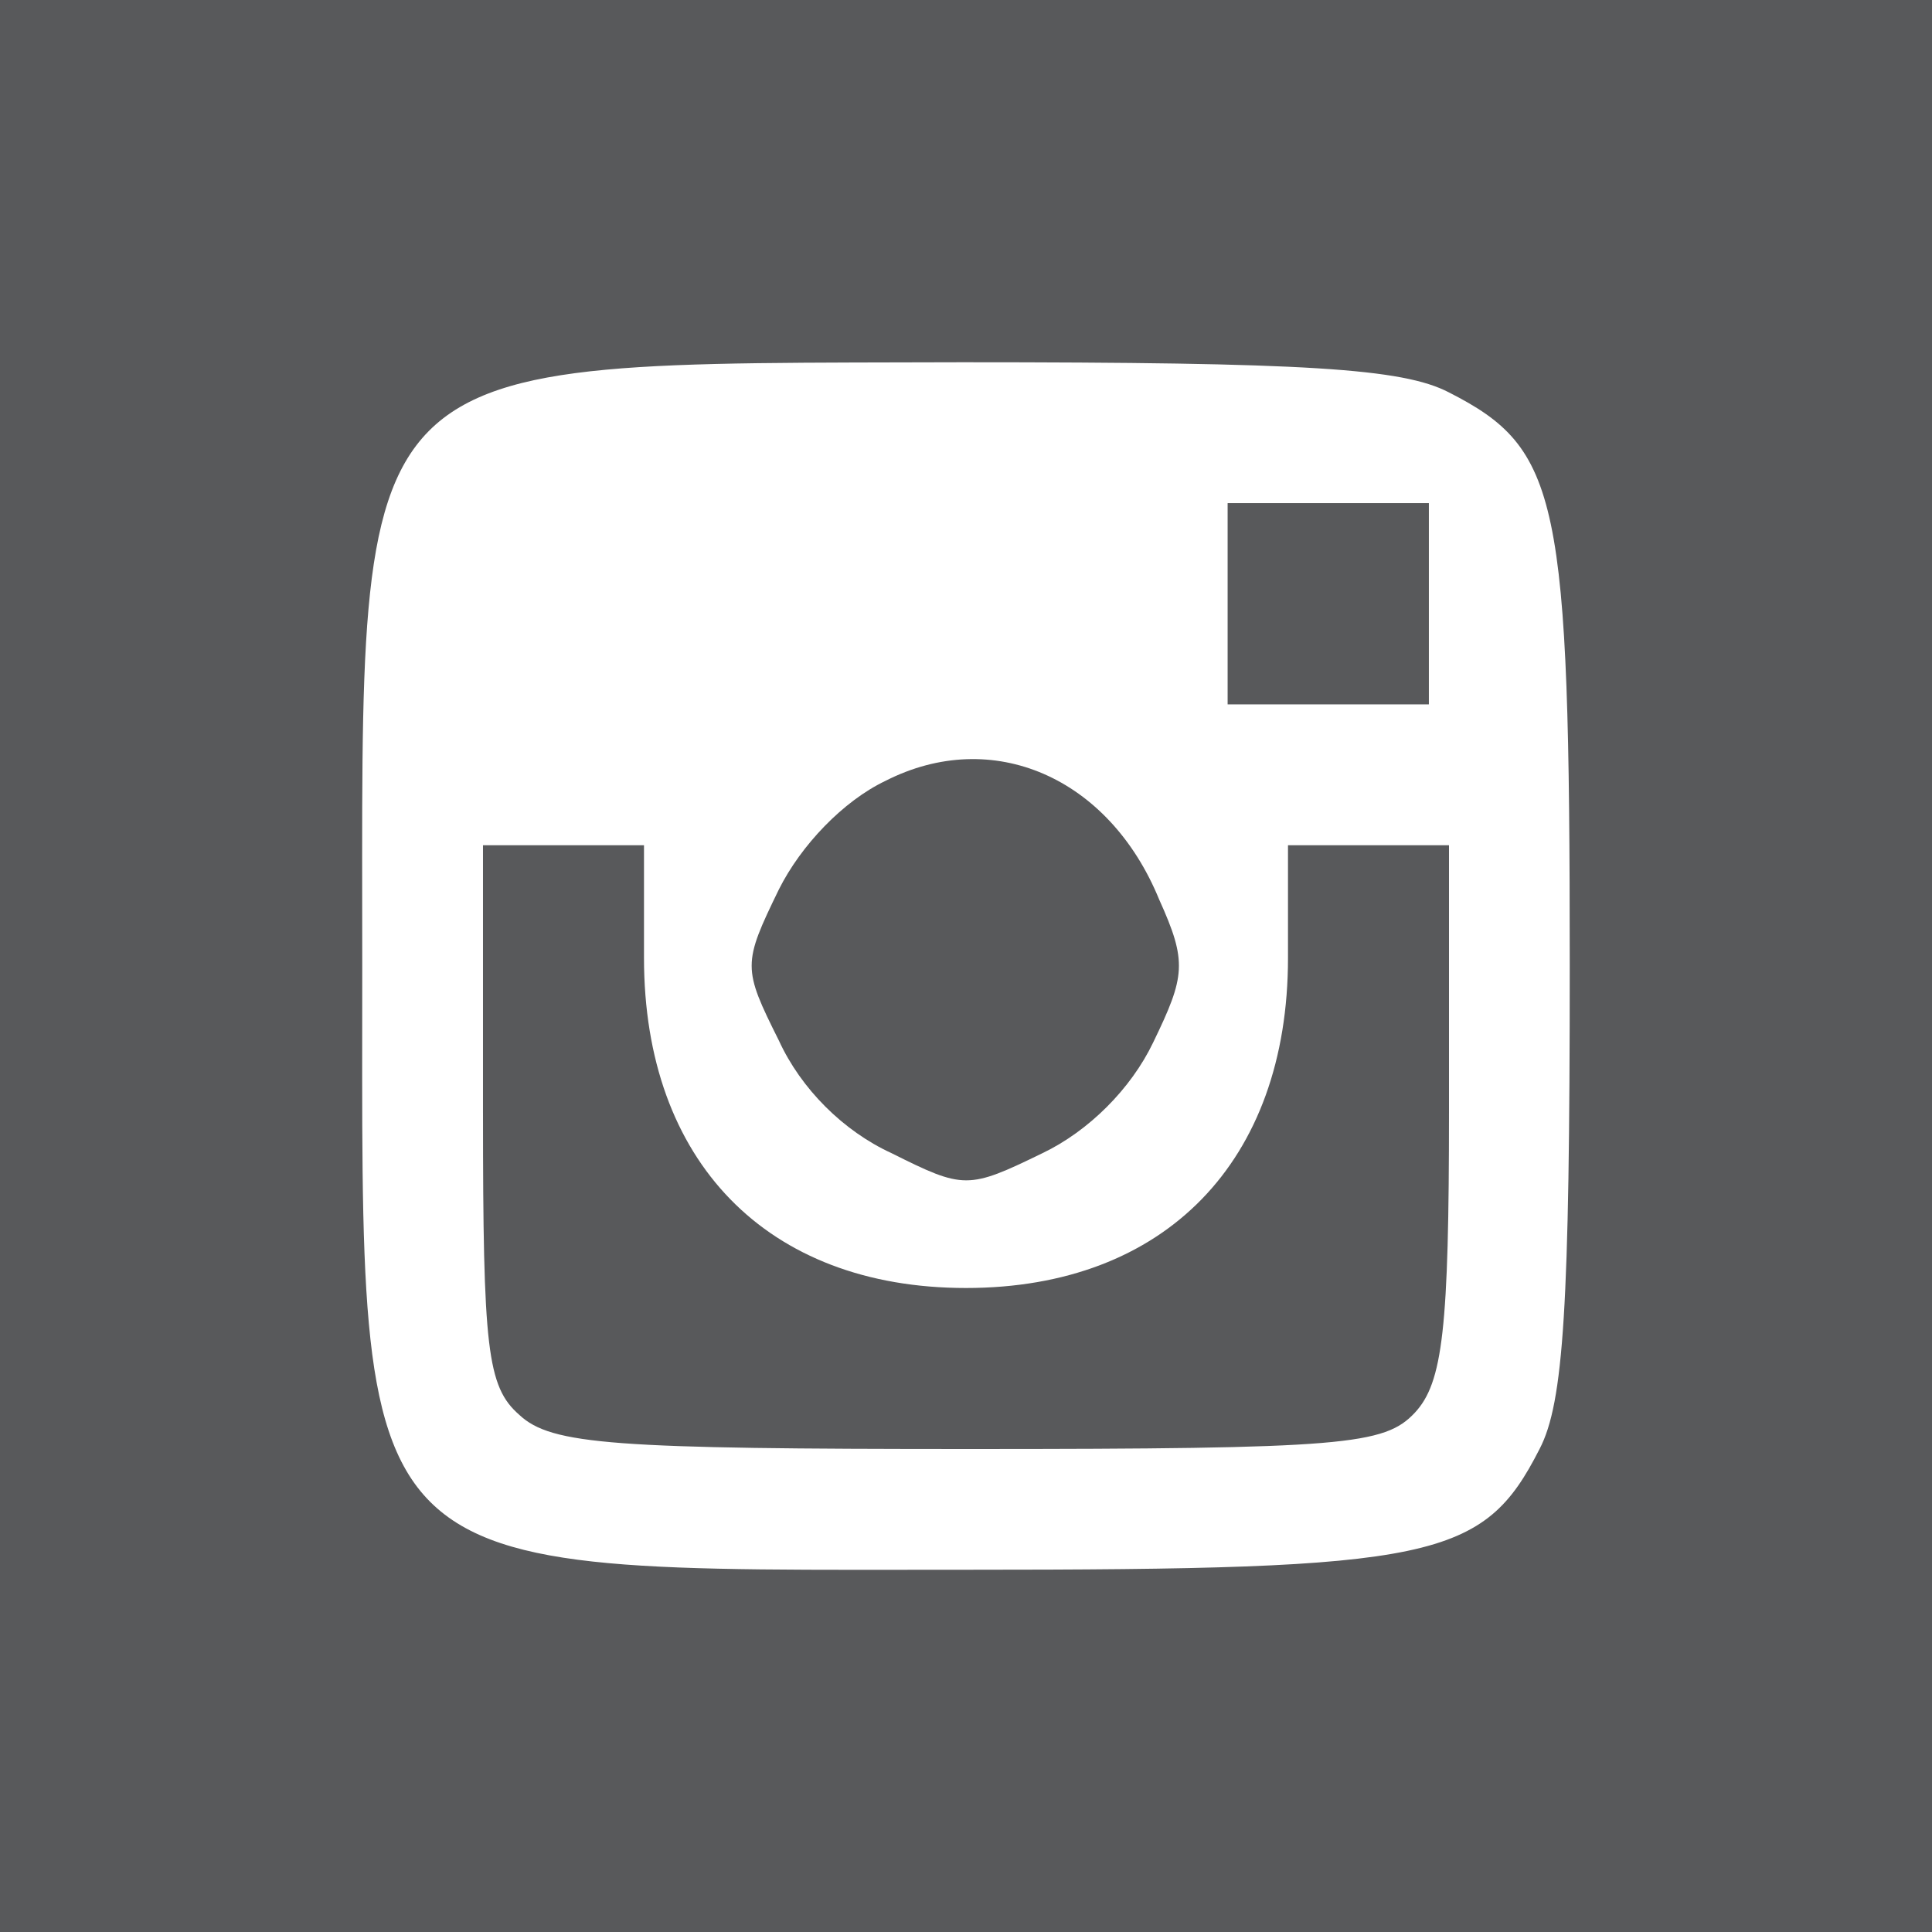
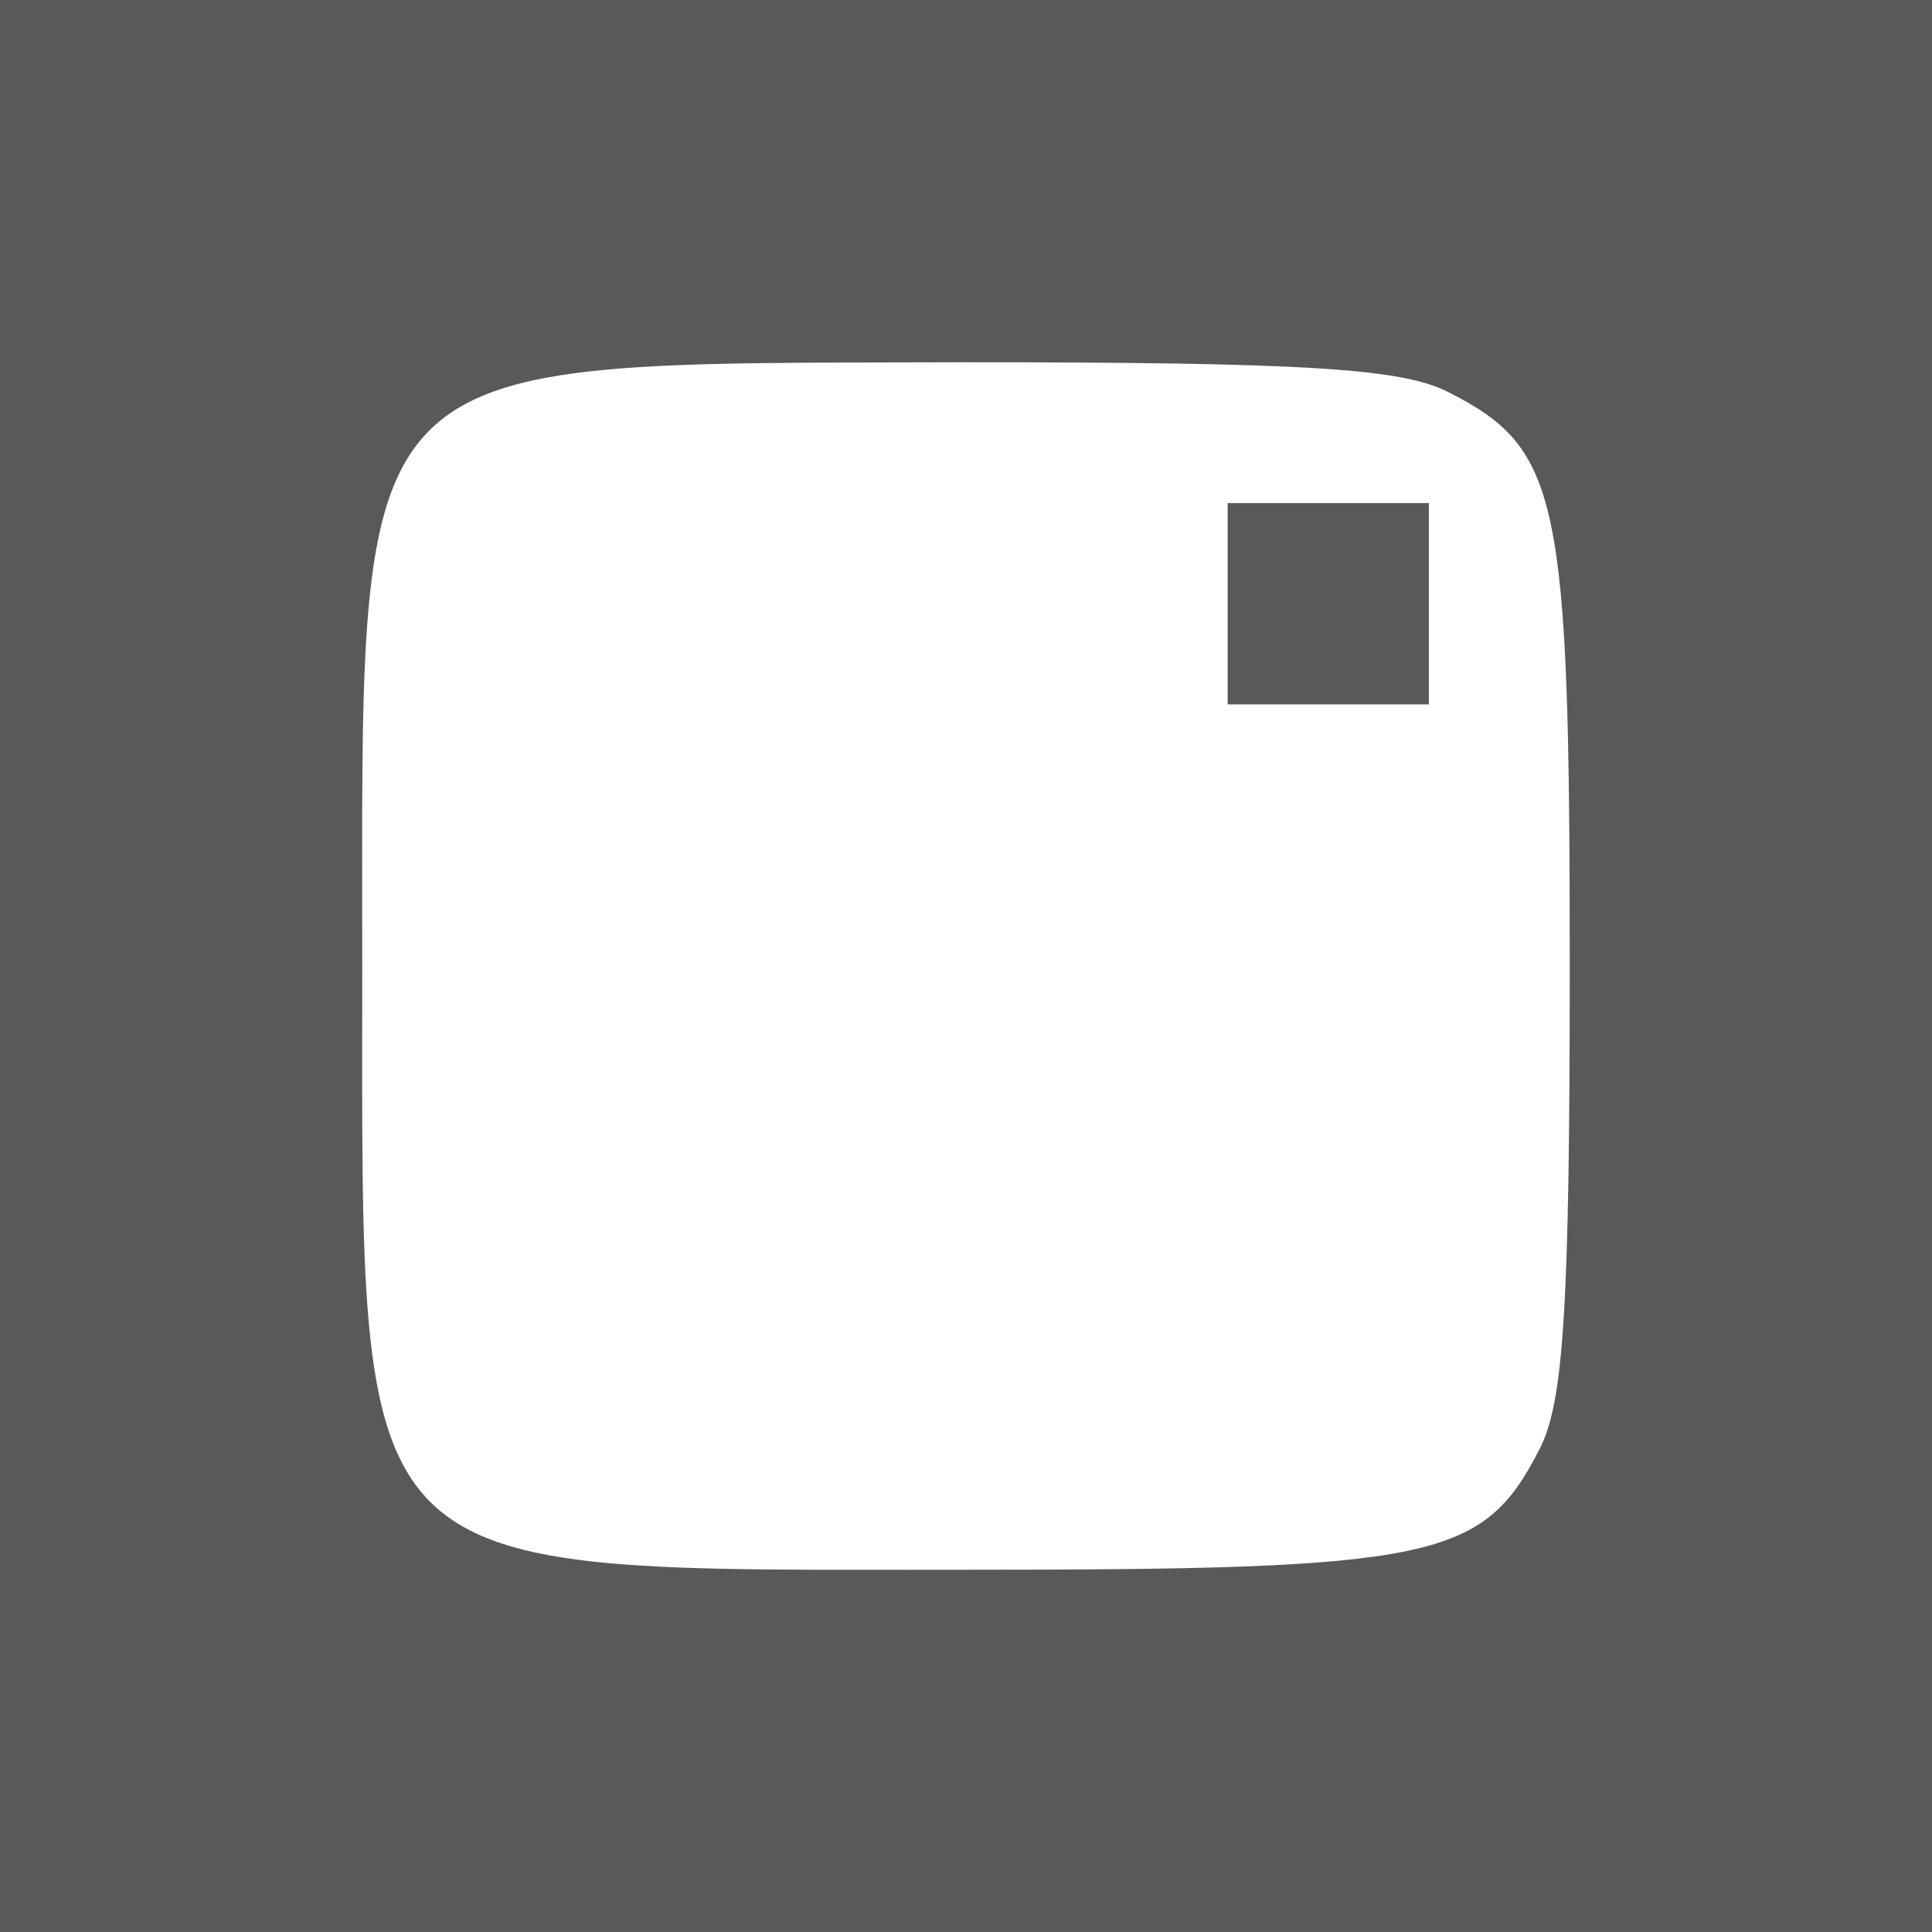
<svg xmlns="http://www.w3.org/2000/svg" version="1.0" width="96pt" height="96pt" viewBox="0 0 96 96" preserveAspectRatio="xMidYMid meet">
  <g transform="translate(0,96) scale(0.1,-0.1)" fill="#58595b" stroke="none">
    <path d="M0 480 l0 -480 480 0 480 0 0 480 0 480 -480 0 -480 0 0 -480z m720 285 c55 -28 60 -52 60 -285 0 -169 -3 -217 -15 -240 -28 -55 -52 -60 -285 -60 -310 0 -300 -10 -300 300 0 310 -11 299 298 300 171 0 219 -3 242 -15z" />
-     <path d="M610 660 l0 -50 50 0 50 0 0 50 0 50 -50 0 -50 0 0 -50z" />
-     <path d="M440 572 c-21 -10 -42 -32 -53 -54 -18 -37 -18 -39 0 -75 11 -24 32 -45 56 -56 36 -18 38 -18 75 0 23 11 44 32 55 55 16 33 17 40 3 71 -25 61 -83 86 -136 59z" />
-     <path d="M240 407 c0 -117 2 -136 18 -150 16 -15 47 -17 224 -17 186 0 206 2 221 18 14 15 17 42 17 150 l0 132 -40 0 -40 0 0 -56 c0 -101 -61 -164 -160 -164 -99 0 -160 63 -160 164 l0 56 -40 0 -40 0 0 -133z" />
+     <path d="M610 660 l0 -50 50 0 50 0 0 50 0 50 -50 0 -50 0 0 -50" />
  </g>
</svg>